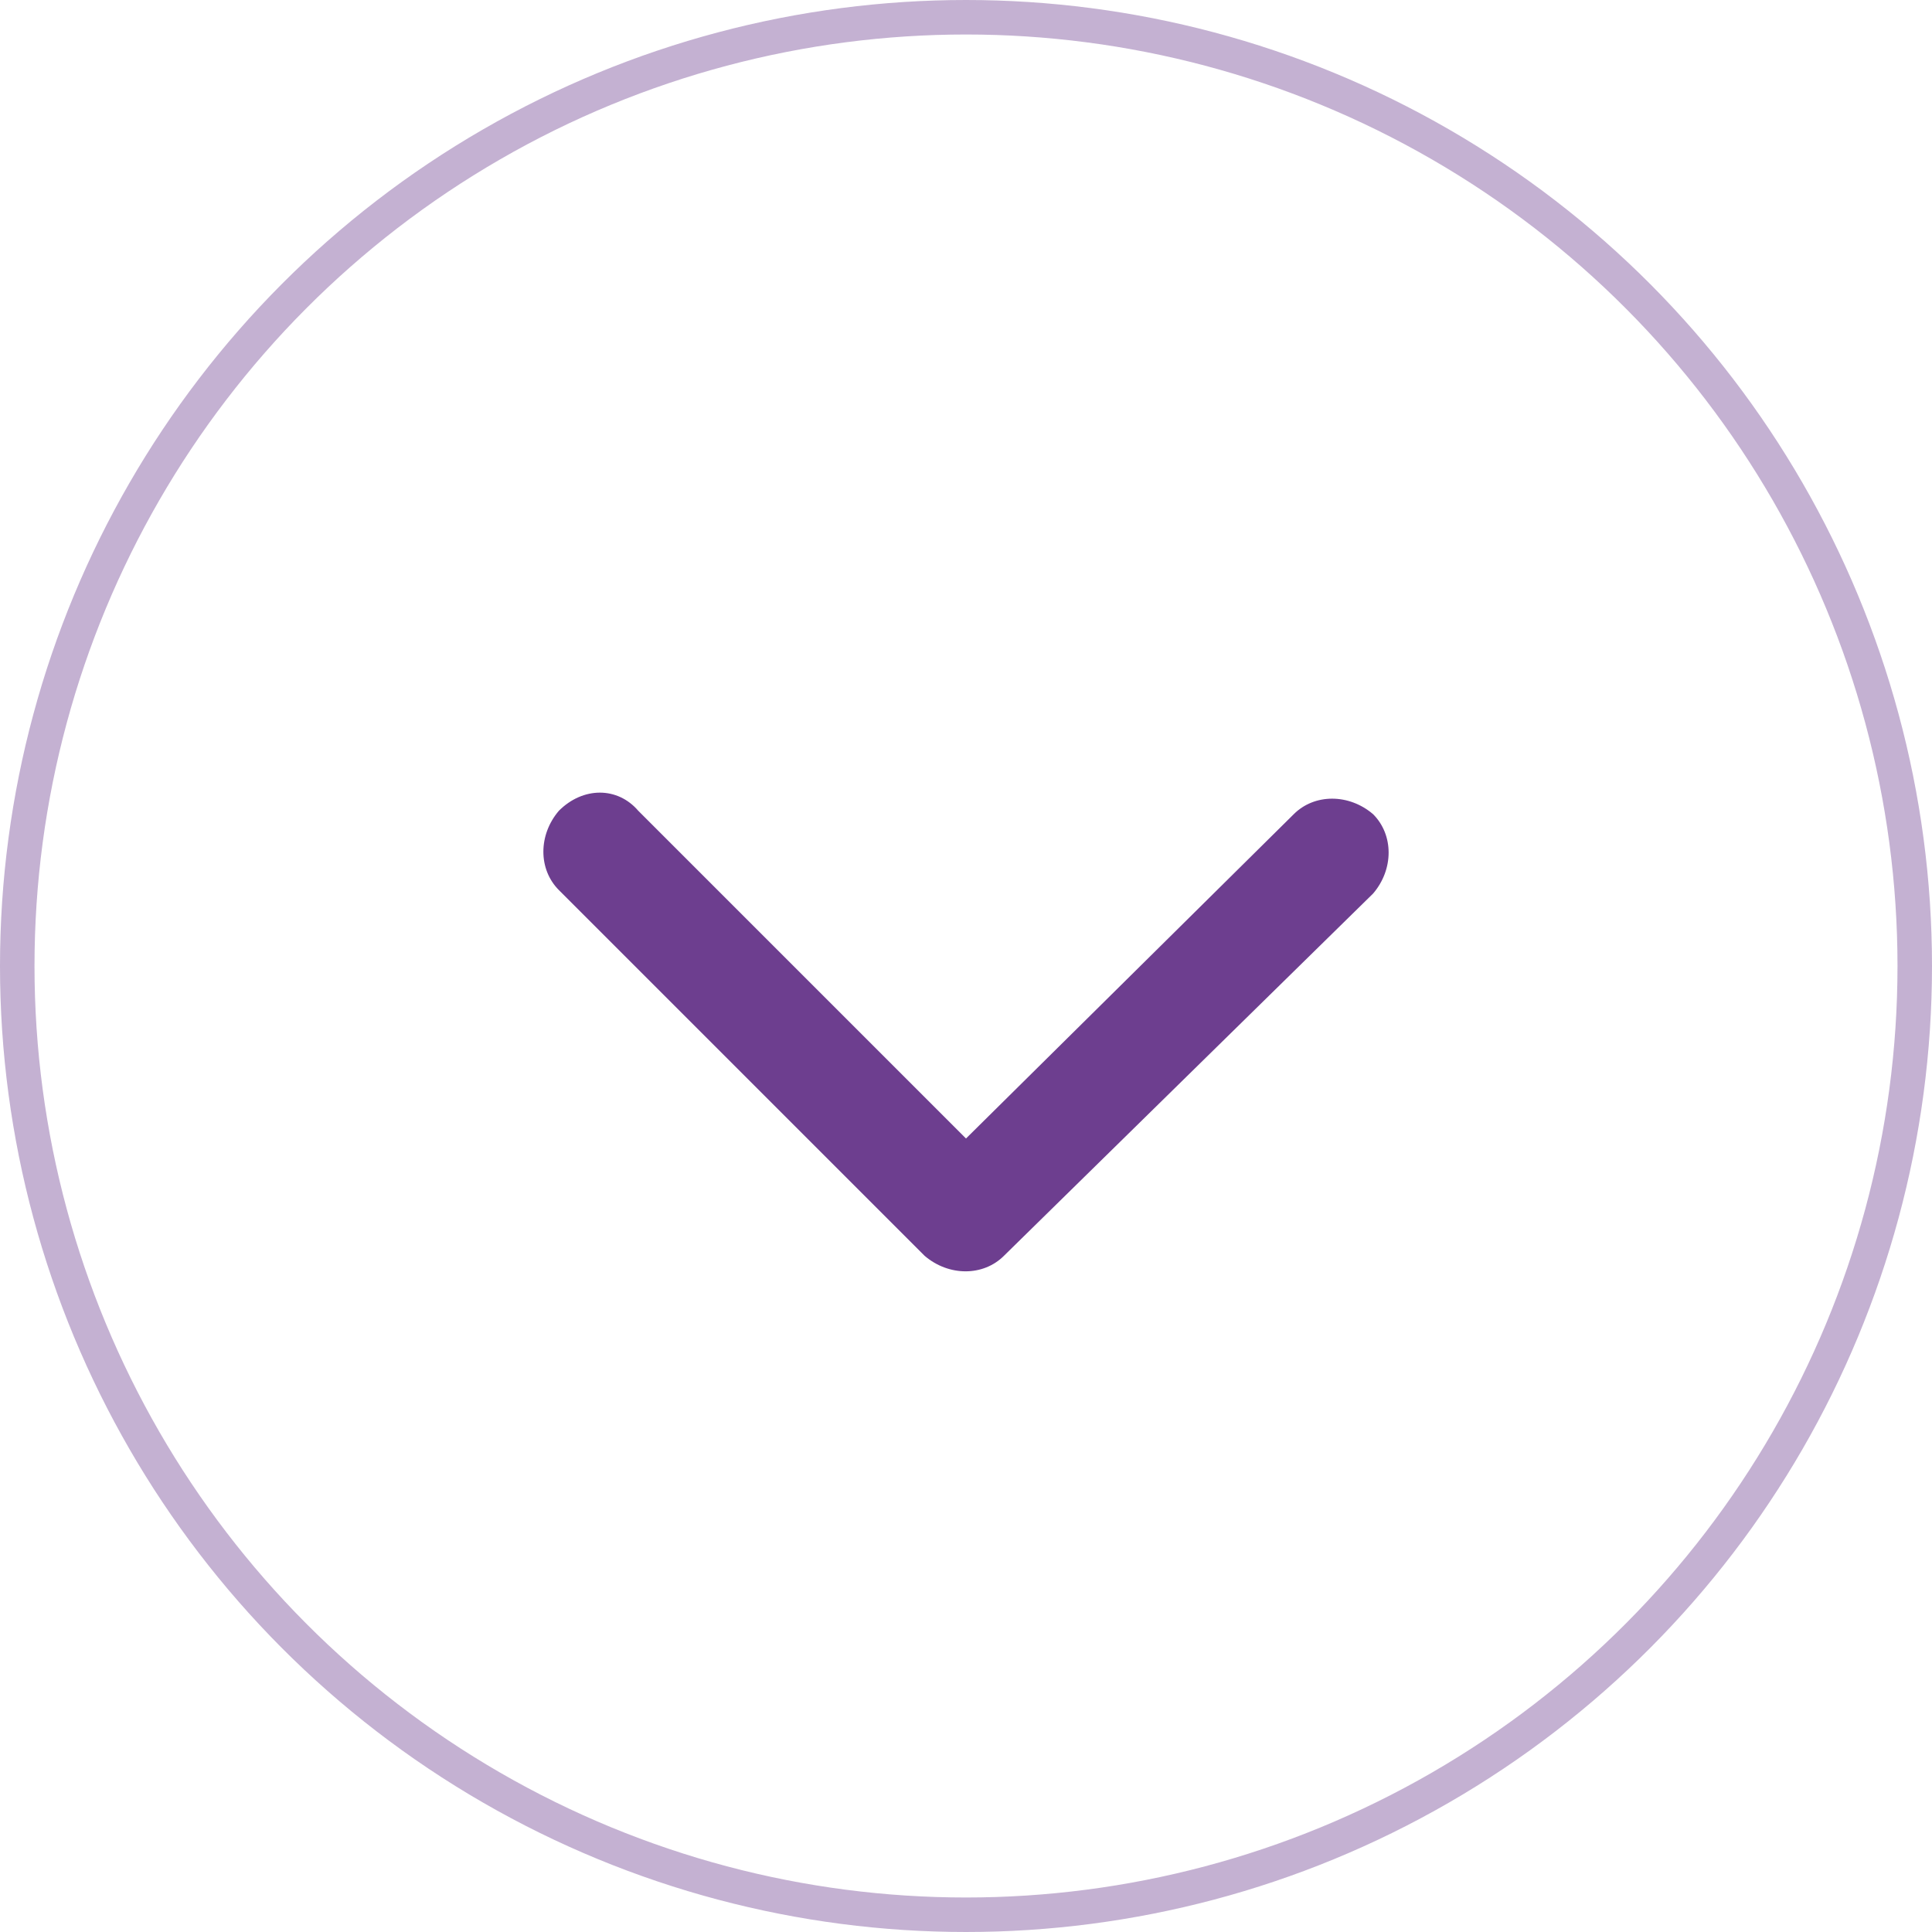
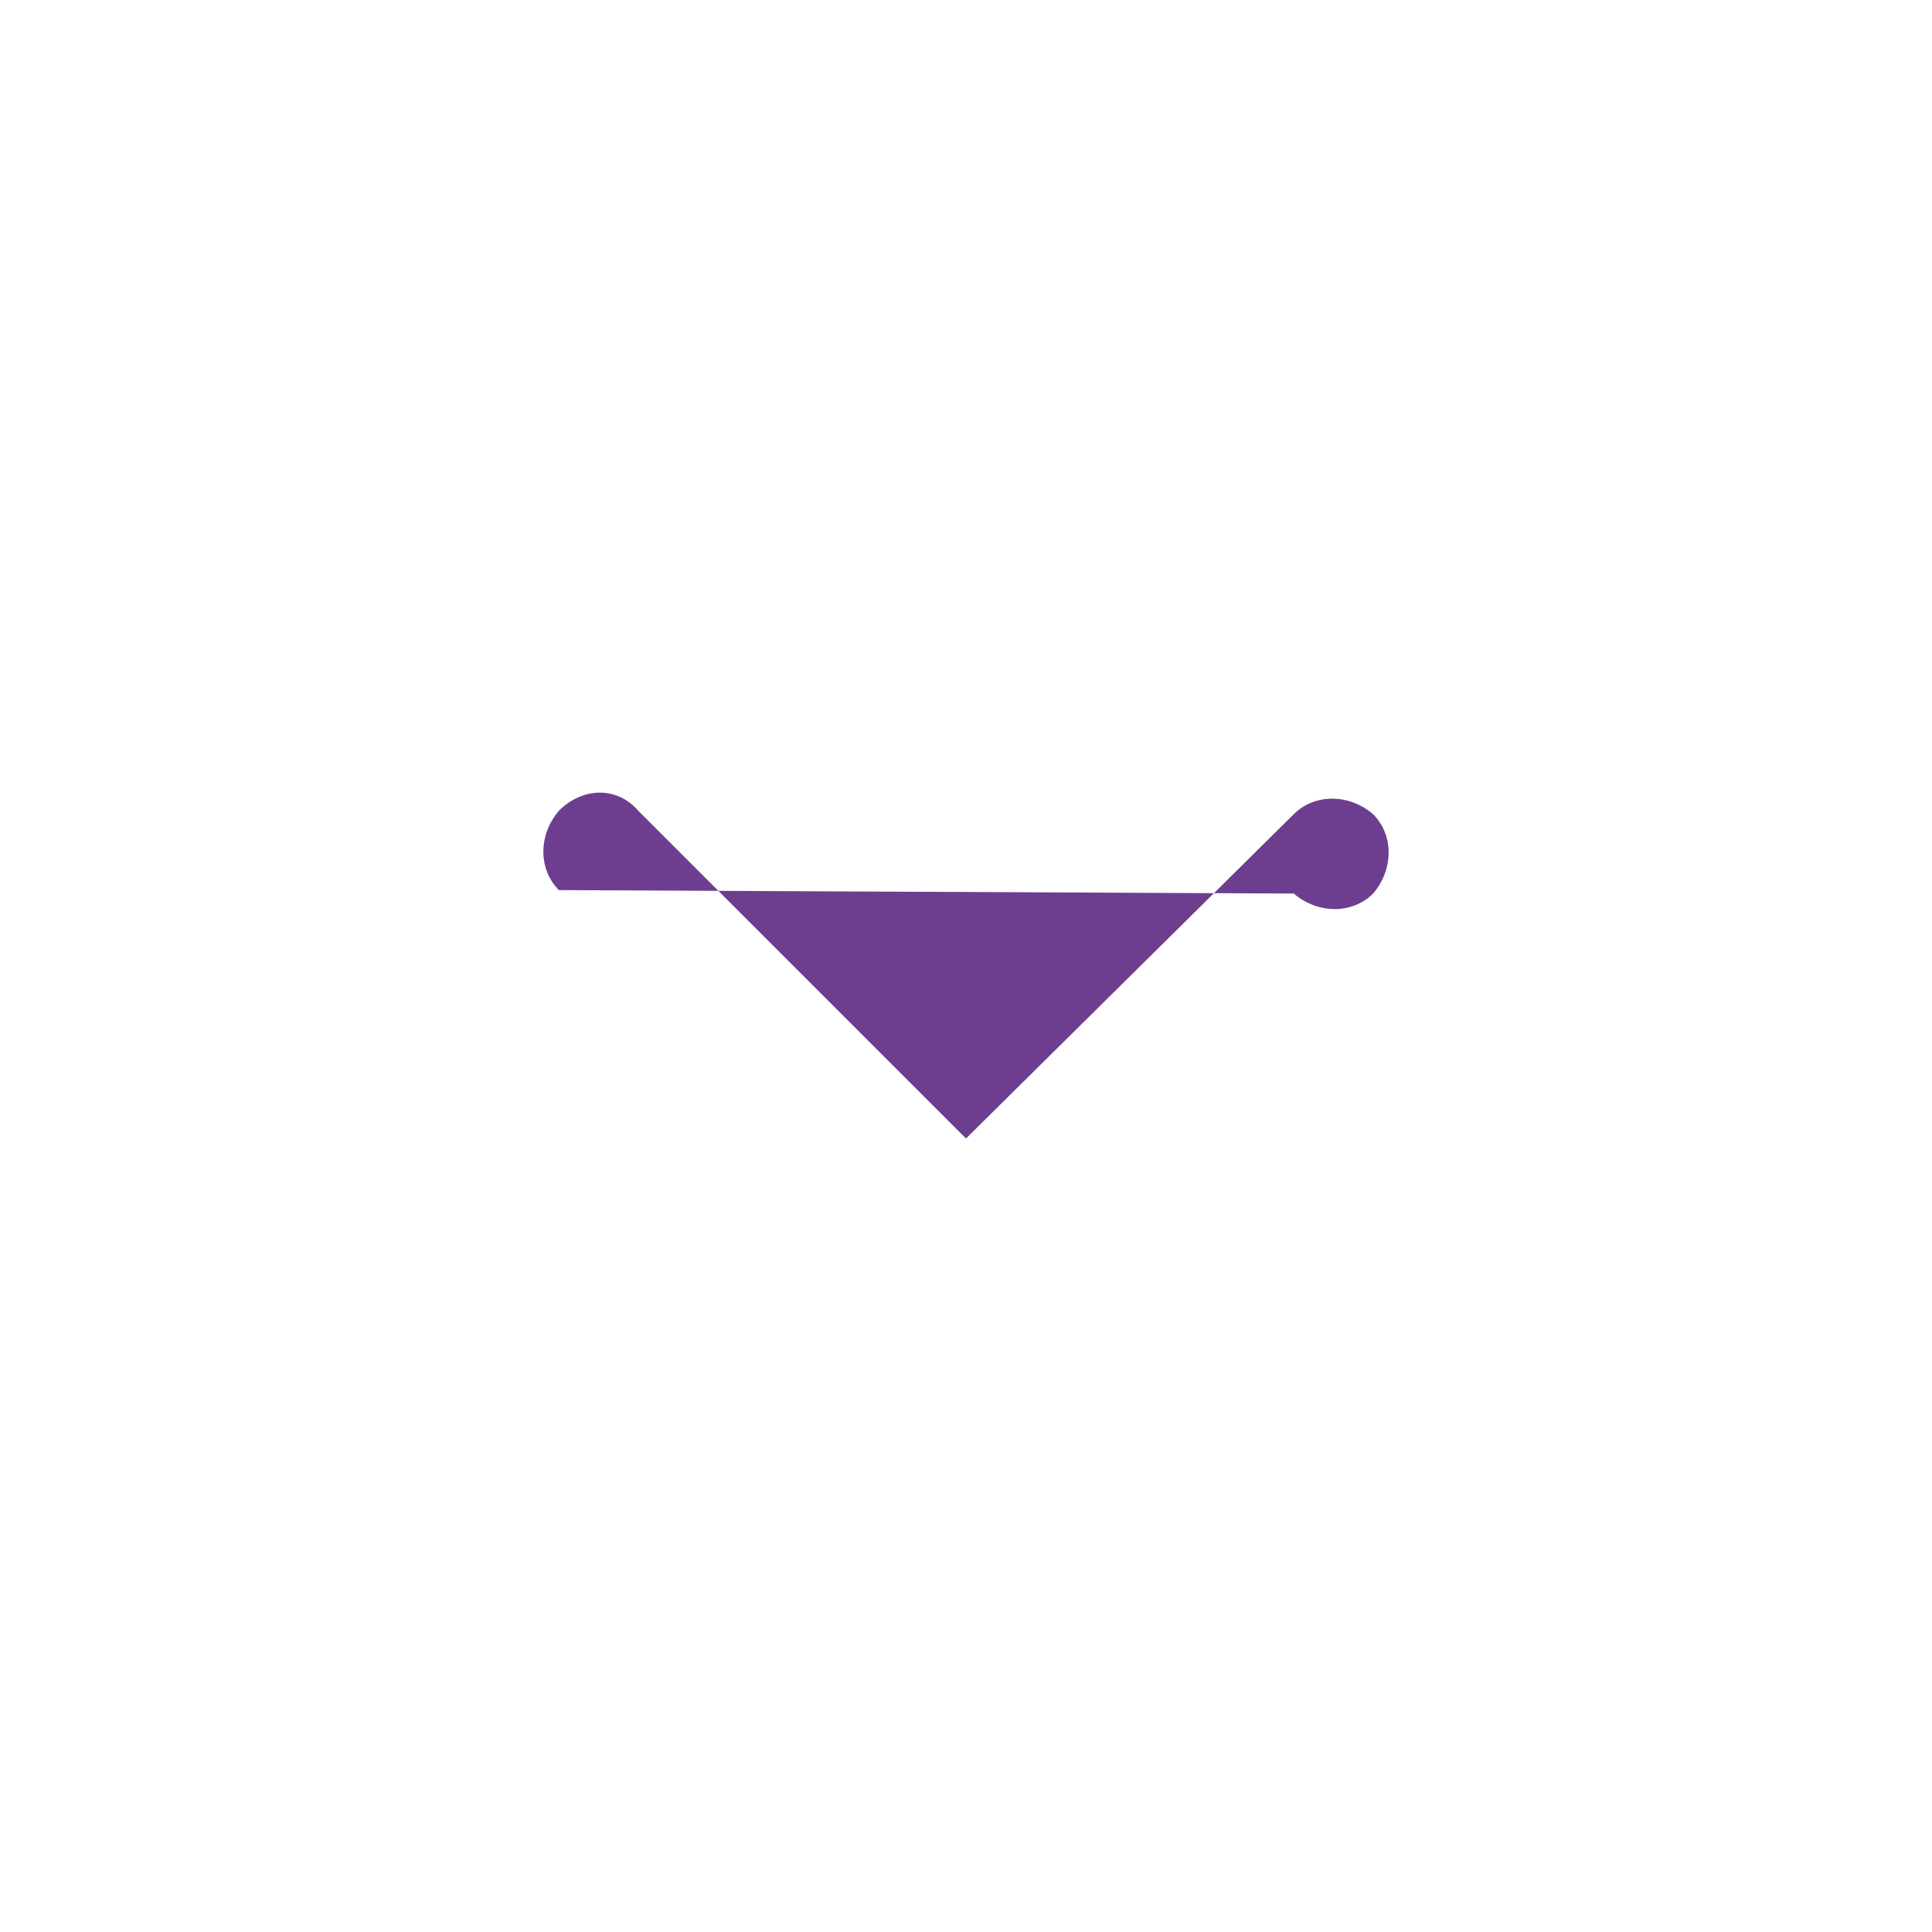
<svg xmlns="http://www.w3.org/2000/svg" id="Слой_1" x="0px" y="0px" viewBox="0 0 56 56" style="enable-background:new 0 0 56 56;" xml:space="preserve">
  <style type="text/css"> .st0{opacity:0.4;fill:none;stroke:#6D3E8F;enable-background:new ;} .st1{fill:#6D3E8F;} </style>
-   <circle class="st0" cx="28" cy="28" r="27.5" />
-   <path class="st1" d="M18.5,23.5l9.5,9.5l9.5-9.4c0.6-0.6,1.6-0.6,2.3,0c0.6,0.6,0.6,1.6,0,2.3L29.1,36.4c-0.6,0.6-1.6,0.6-2.3,0 L16.2,25.8c-0.6-0.6-0.6-1.6,0-2.3C16.9,22.8,17.9,22.8,18.5,23.5z" />
+   <path class="st1" d="M18.5,23.5l9.5,9.5l9.5-9.4c0.6-0.6,1.6-0.6,2.3,0c0.6,0.6,0.6,1.6,0,2.3c-0.6,0.6-1.6,0.6-2.3,0 L16.2,25.8c-0.6-0.6-0.6-1.6,0-2.3C16.9,22.8,17.9,22.8,18.5,23.5z" />
</svg>